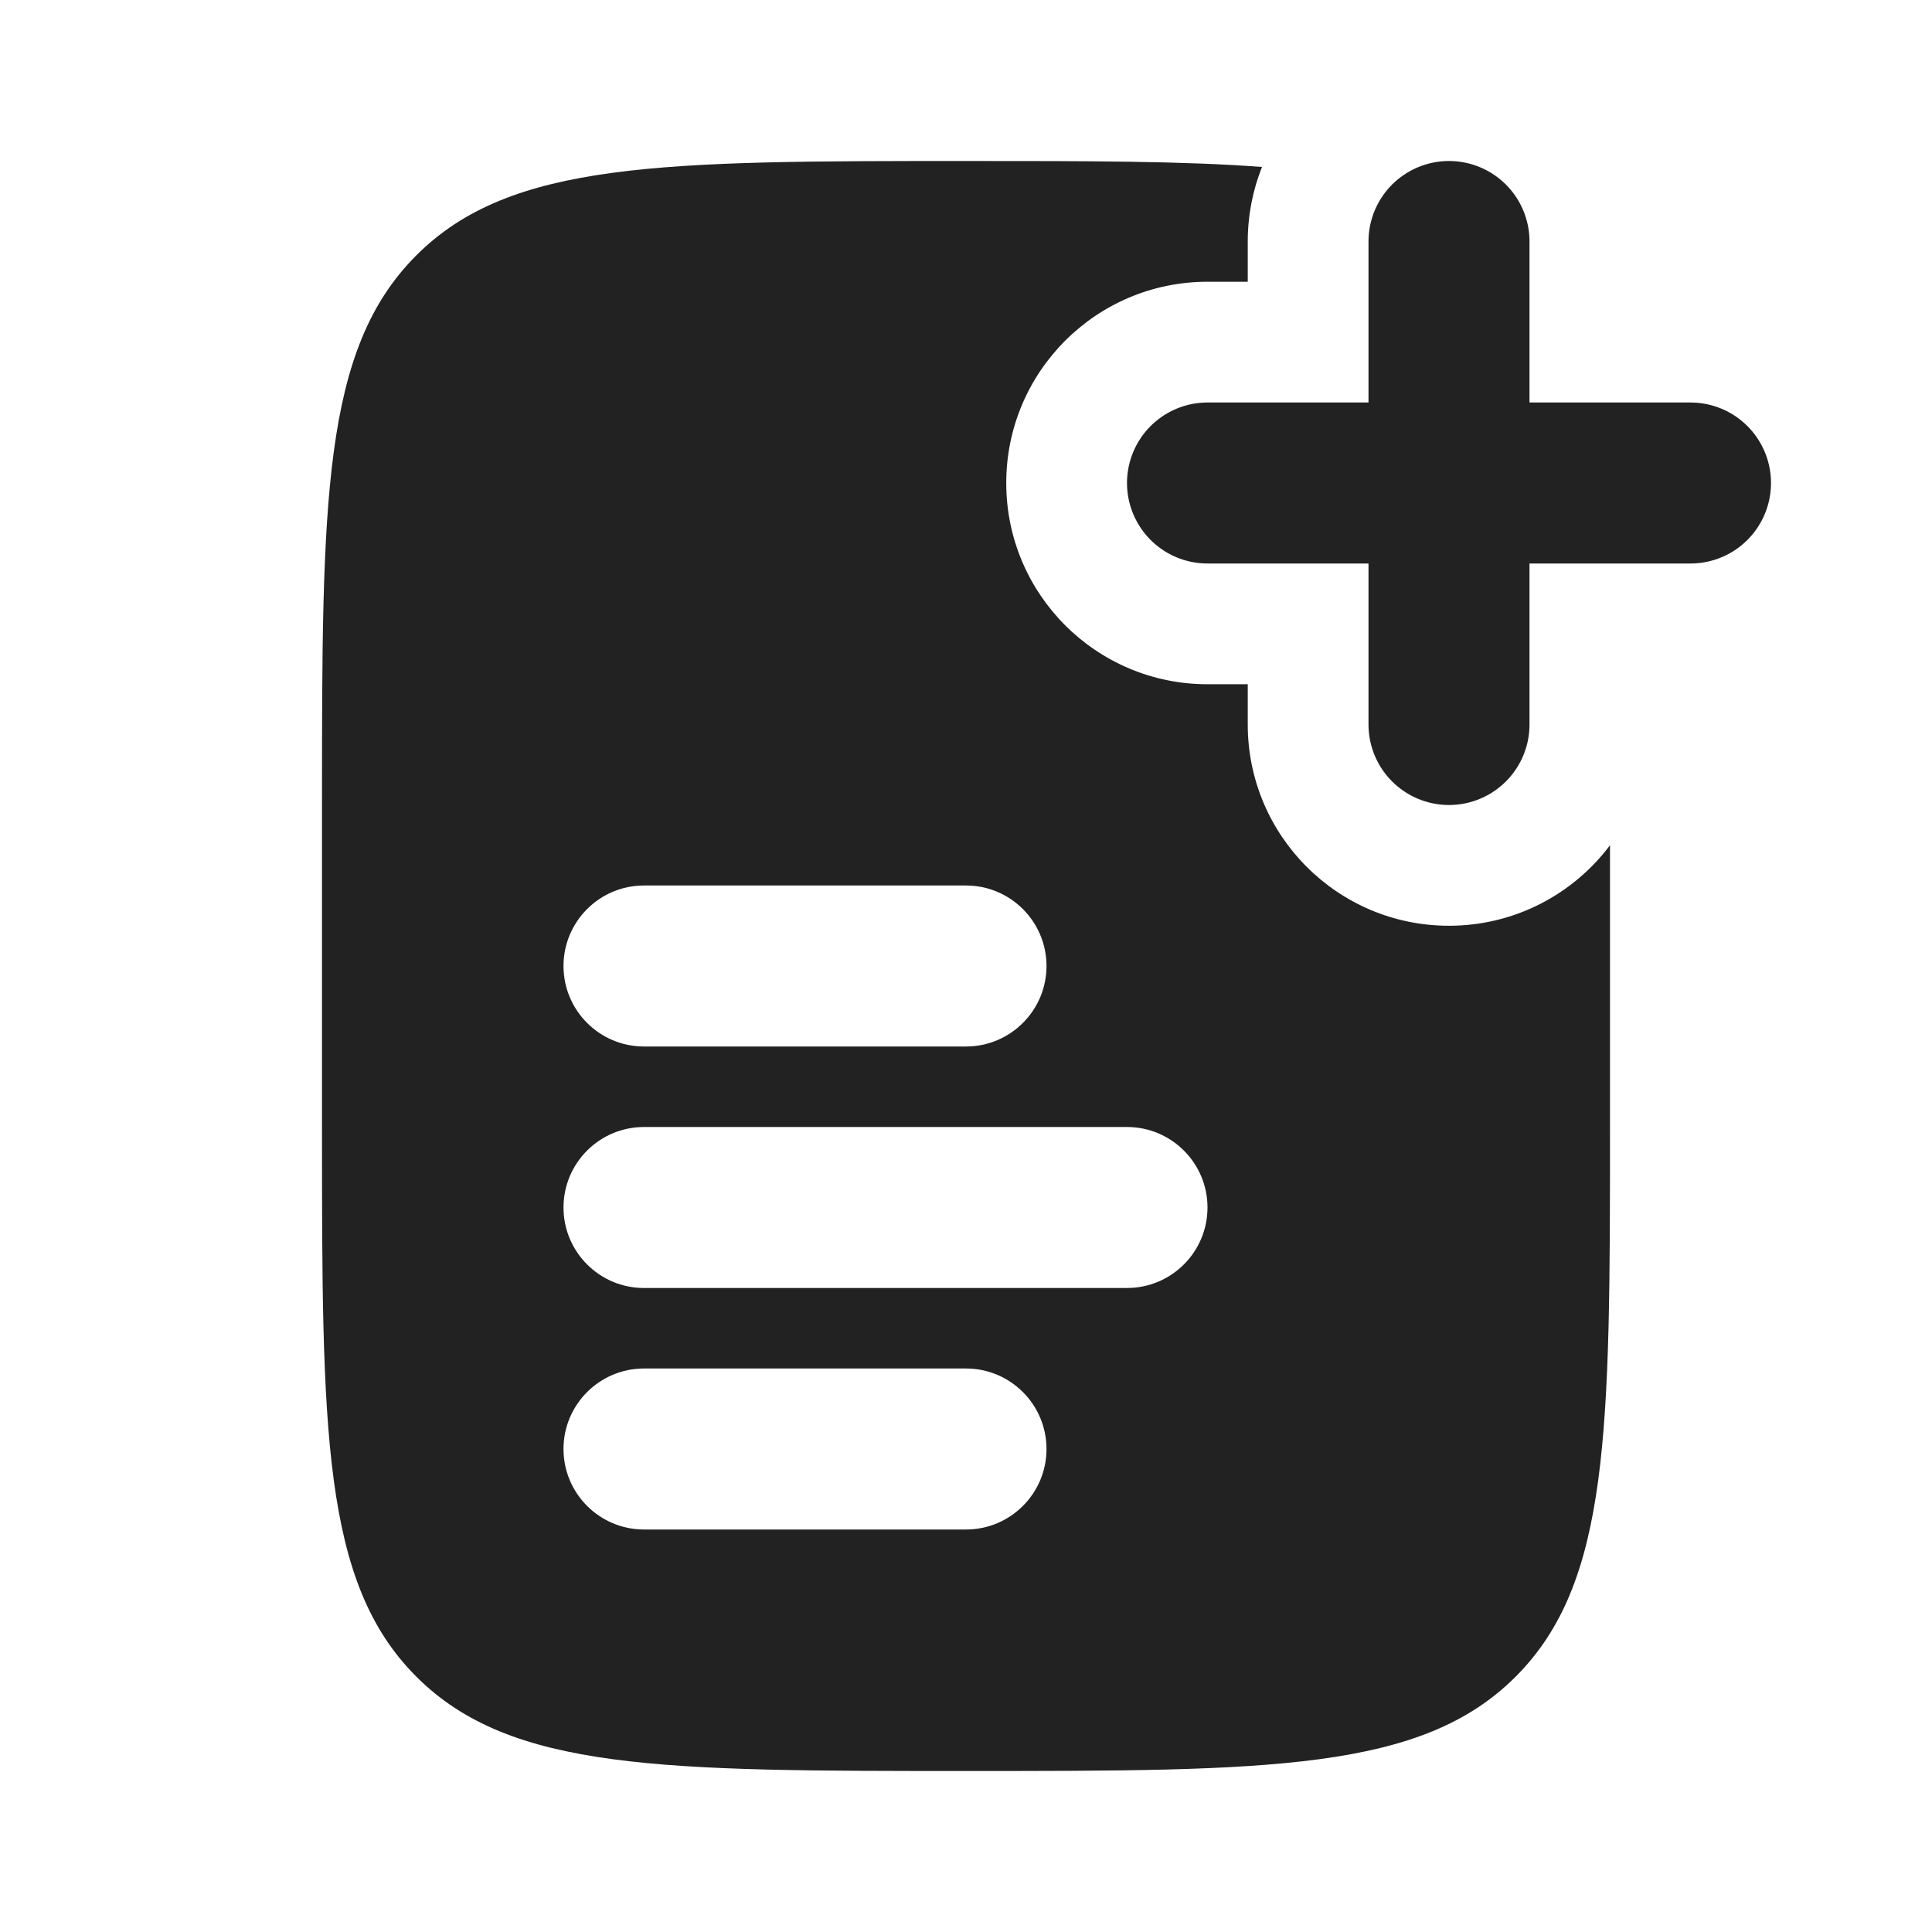
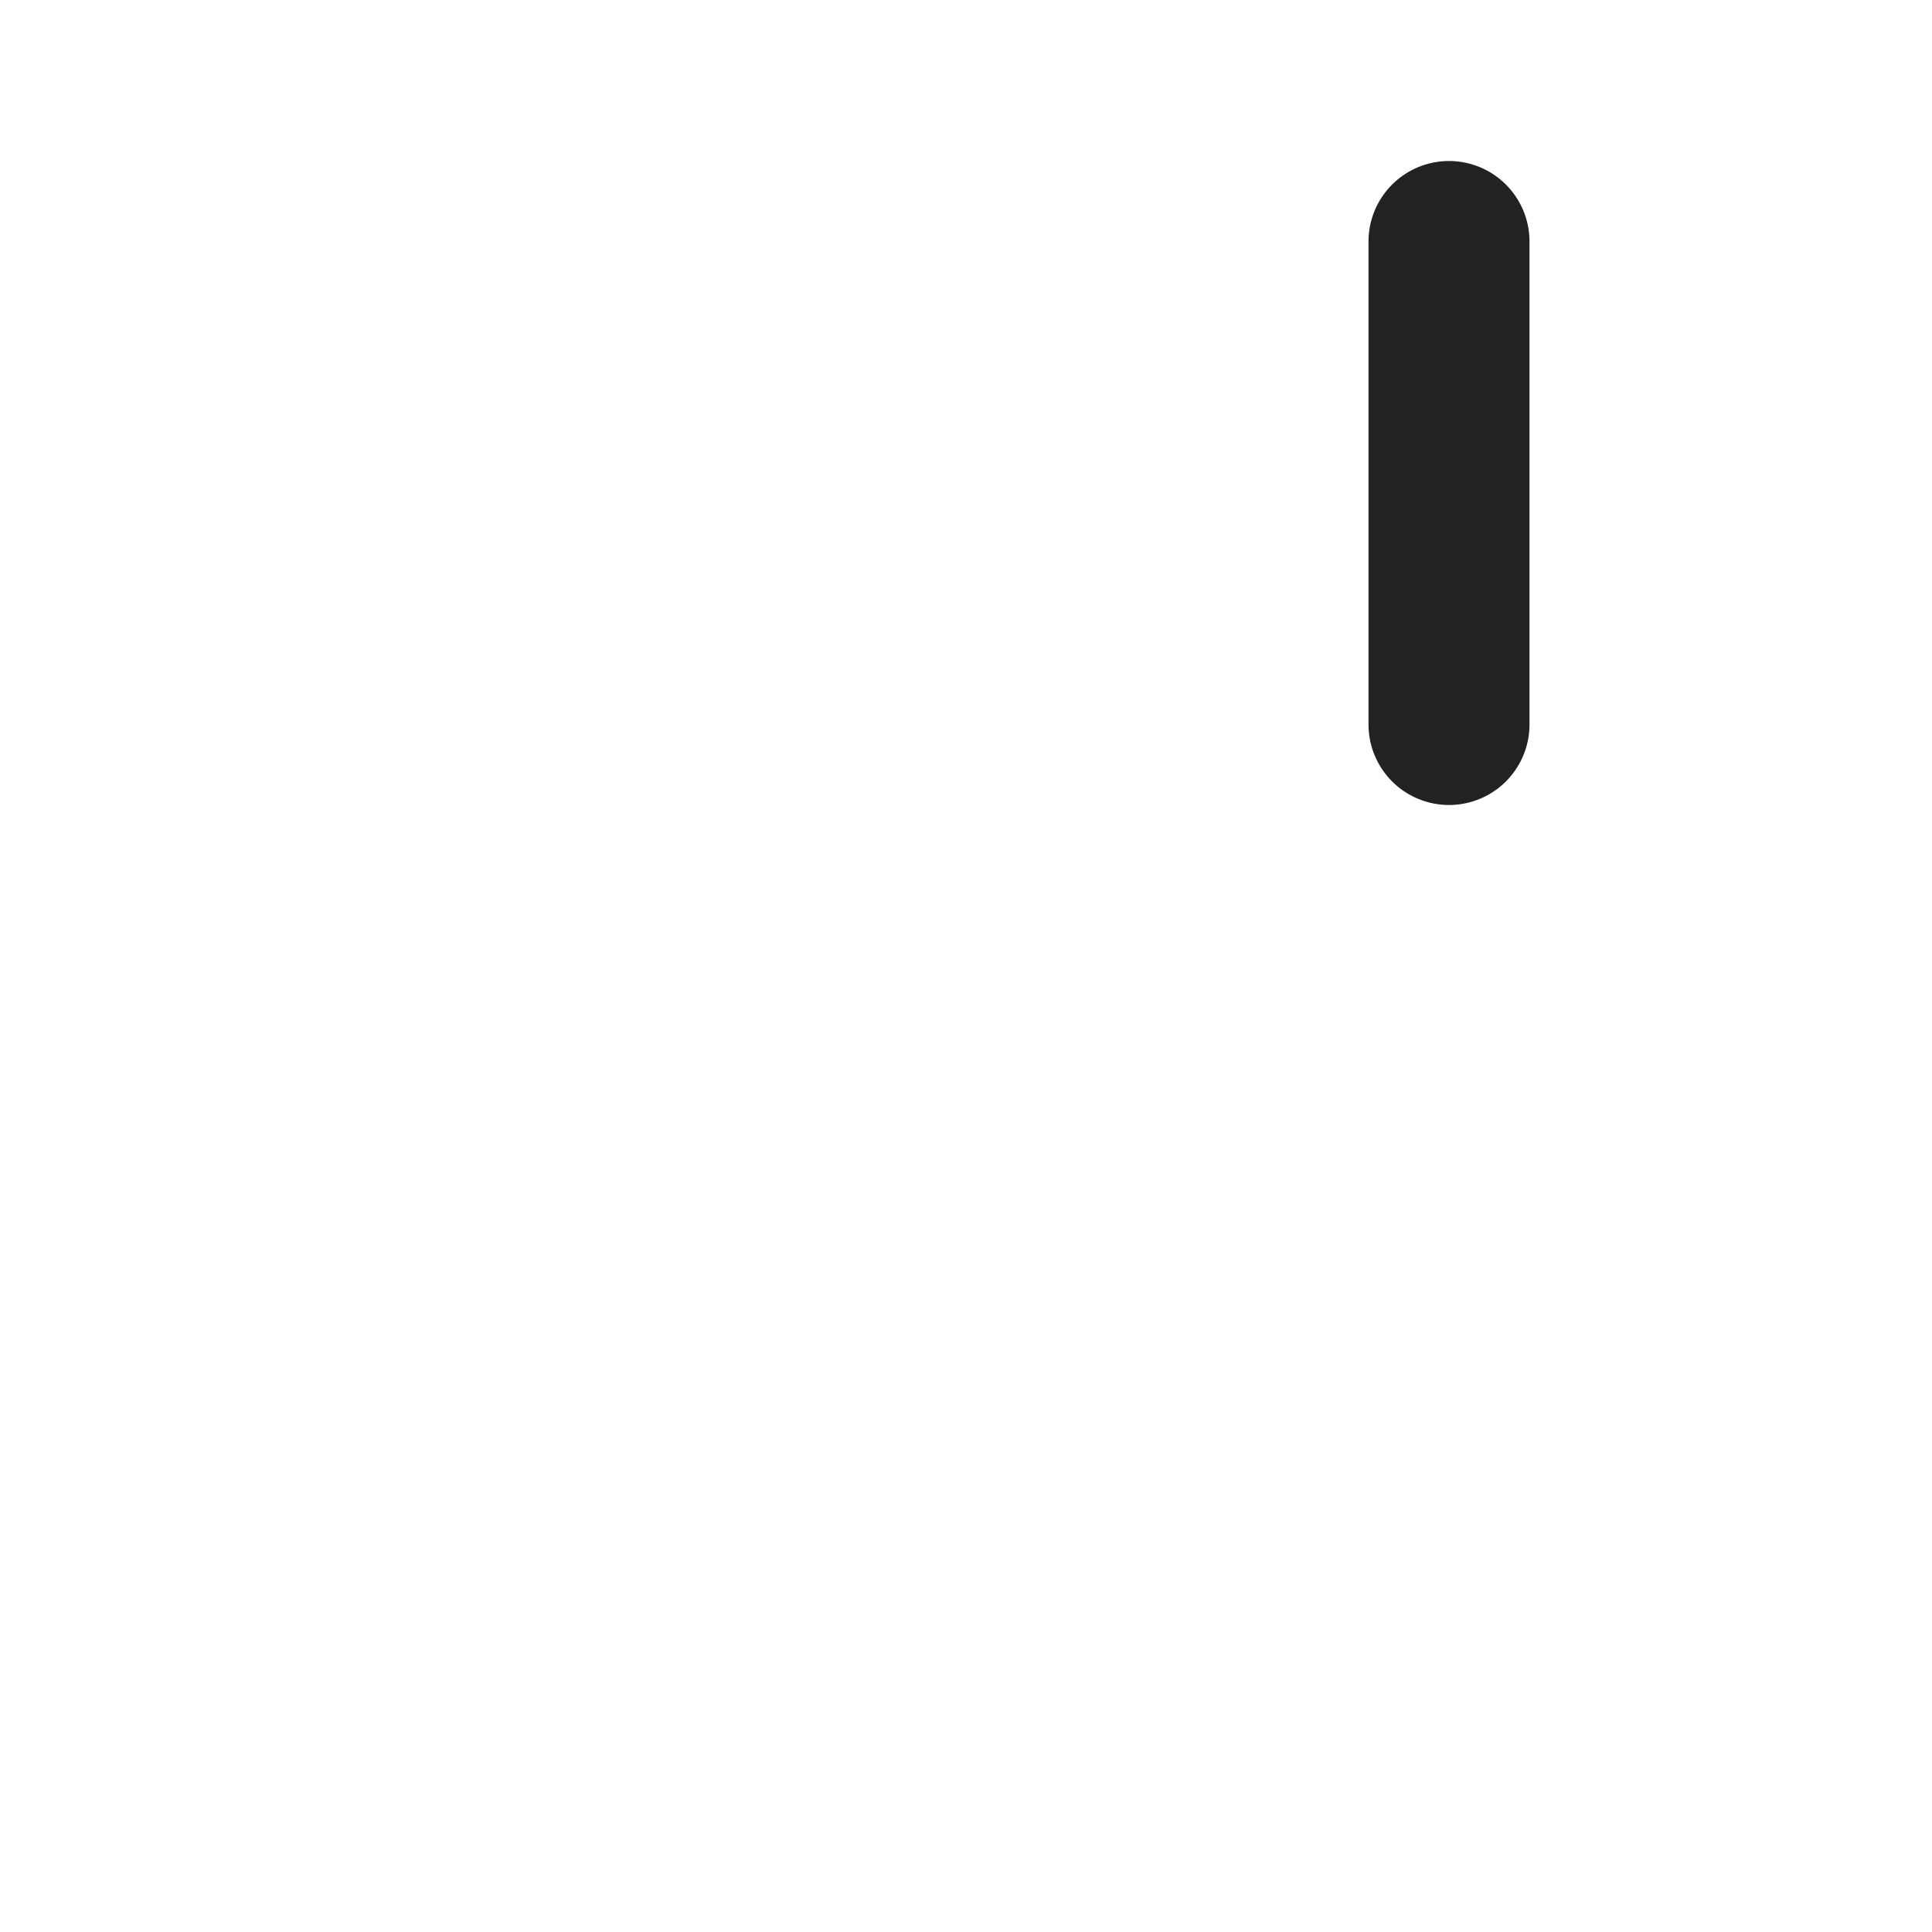
<svg xmlns="http://www.w3.org/2000/svg" width="800px" height="800px" viewBox="0 0 24 24" fill="none">
-   <path fill-rule="evenodd" clip-rule="evenodd" d="M12 2C13.499 2 14.7 2 15.677 2.074C15.563 2.36 15.5 2.673 15.5 3V3.5H15C13.619 3.5 12.5 4.619 12.5 6C12.5 7.381 13.619 8.5 15 8.5H15.5V9C15.5 10.381 16.619 11.5 18 11.5C18.818 11.5 19.544 11.107 20 10.5V14C20 17.771 20 19.657 18.828 20.828C17.657 22 15.771 22 12 22C8.229 22 6.343 22 5.172 20.828C4 19.657 4 17.771 4 14V10C4 6.229 4 4.343 5.172 3.172C6.343 2 8.229 2 12 2ZM8 11C7.448 11 7 11.448 7 12C7 12.552 7.448 13 8 13H12C12.552 13 13 12.552 13 12C13 11.448 12.552 11 12 11H8ZM8 14C7.448 14 7 14.448 7 15C7 15.552 7.448 16 8 16H14C14.552 16 15 15.552 15 15C15 14.448 14.552 14 14 14H8ZM8 17C7.448 17 7 17.448 7 18C7 18.552 7.448 19 8 19H12C12.552 19 13 18.552 13 18C13 17.448 12.552 17 12 17H8Z" fill="#222222" />
  <path d="M18 3L18 9" stroke="#222222" stroke-width="2" stroke-linecap="round" />
-   <path d="M21 6L15 6" stroke="#222222" stroke-width="2" stroke-linecap="round" />
</svg>